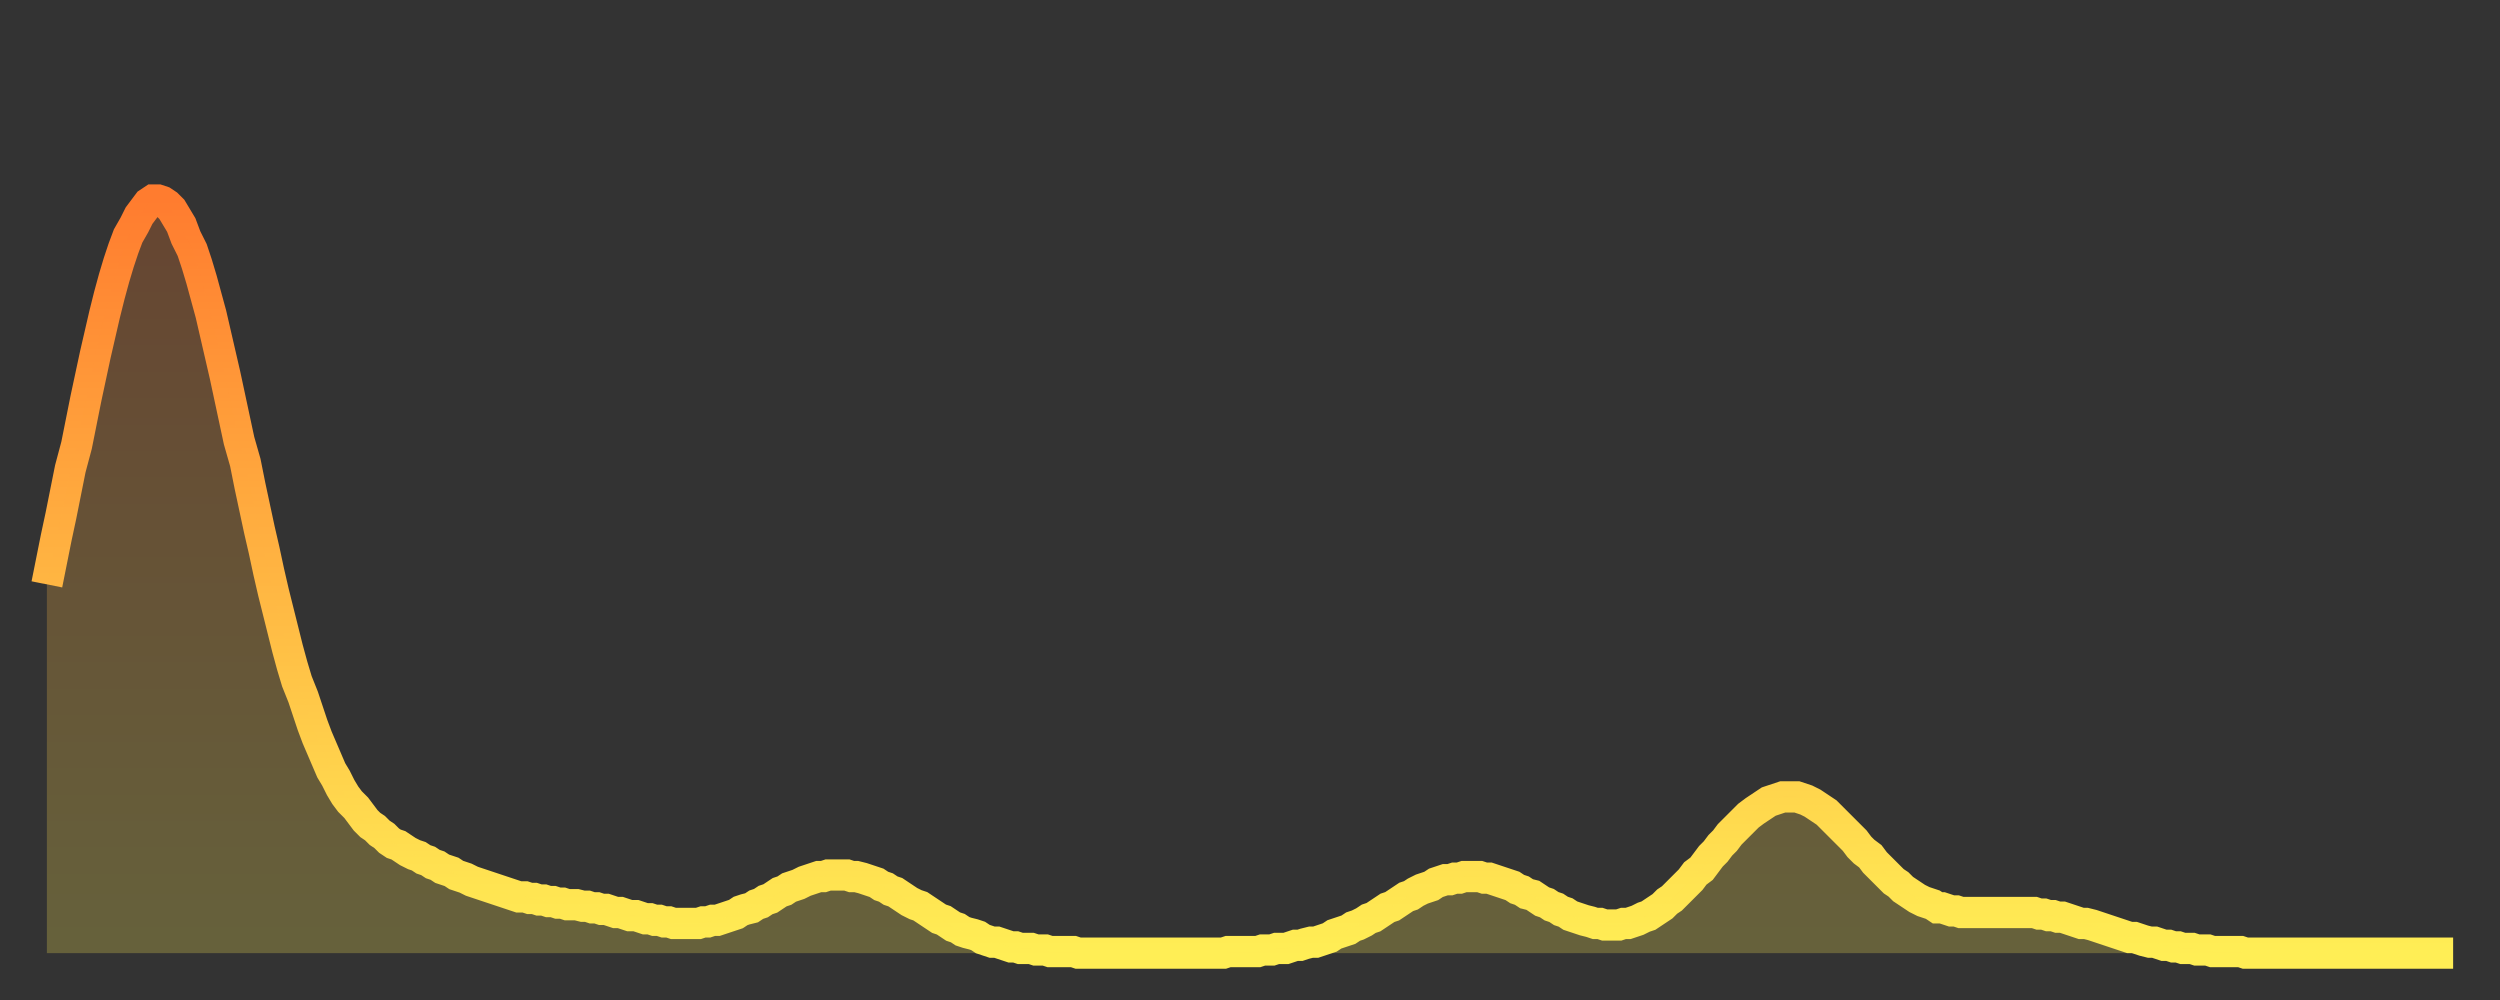
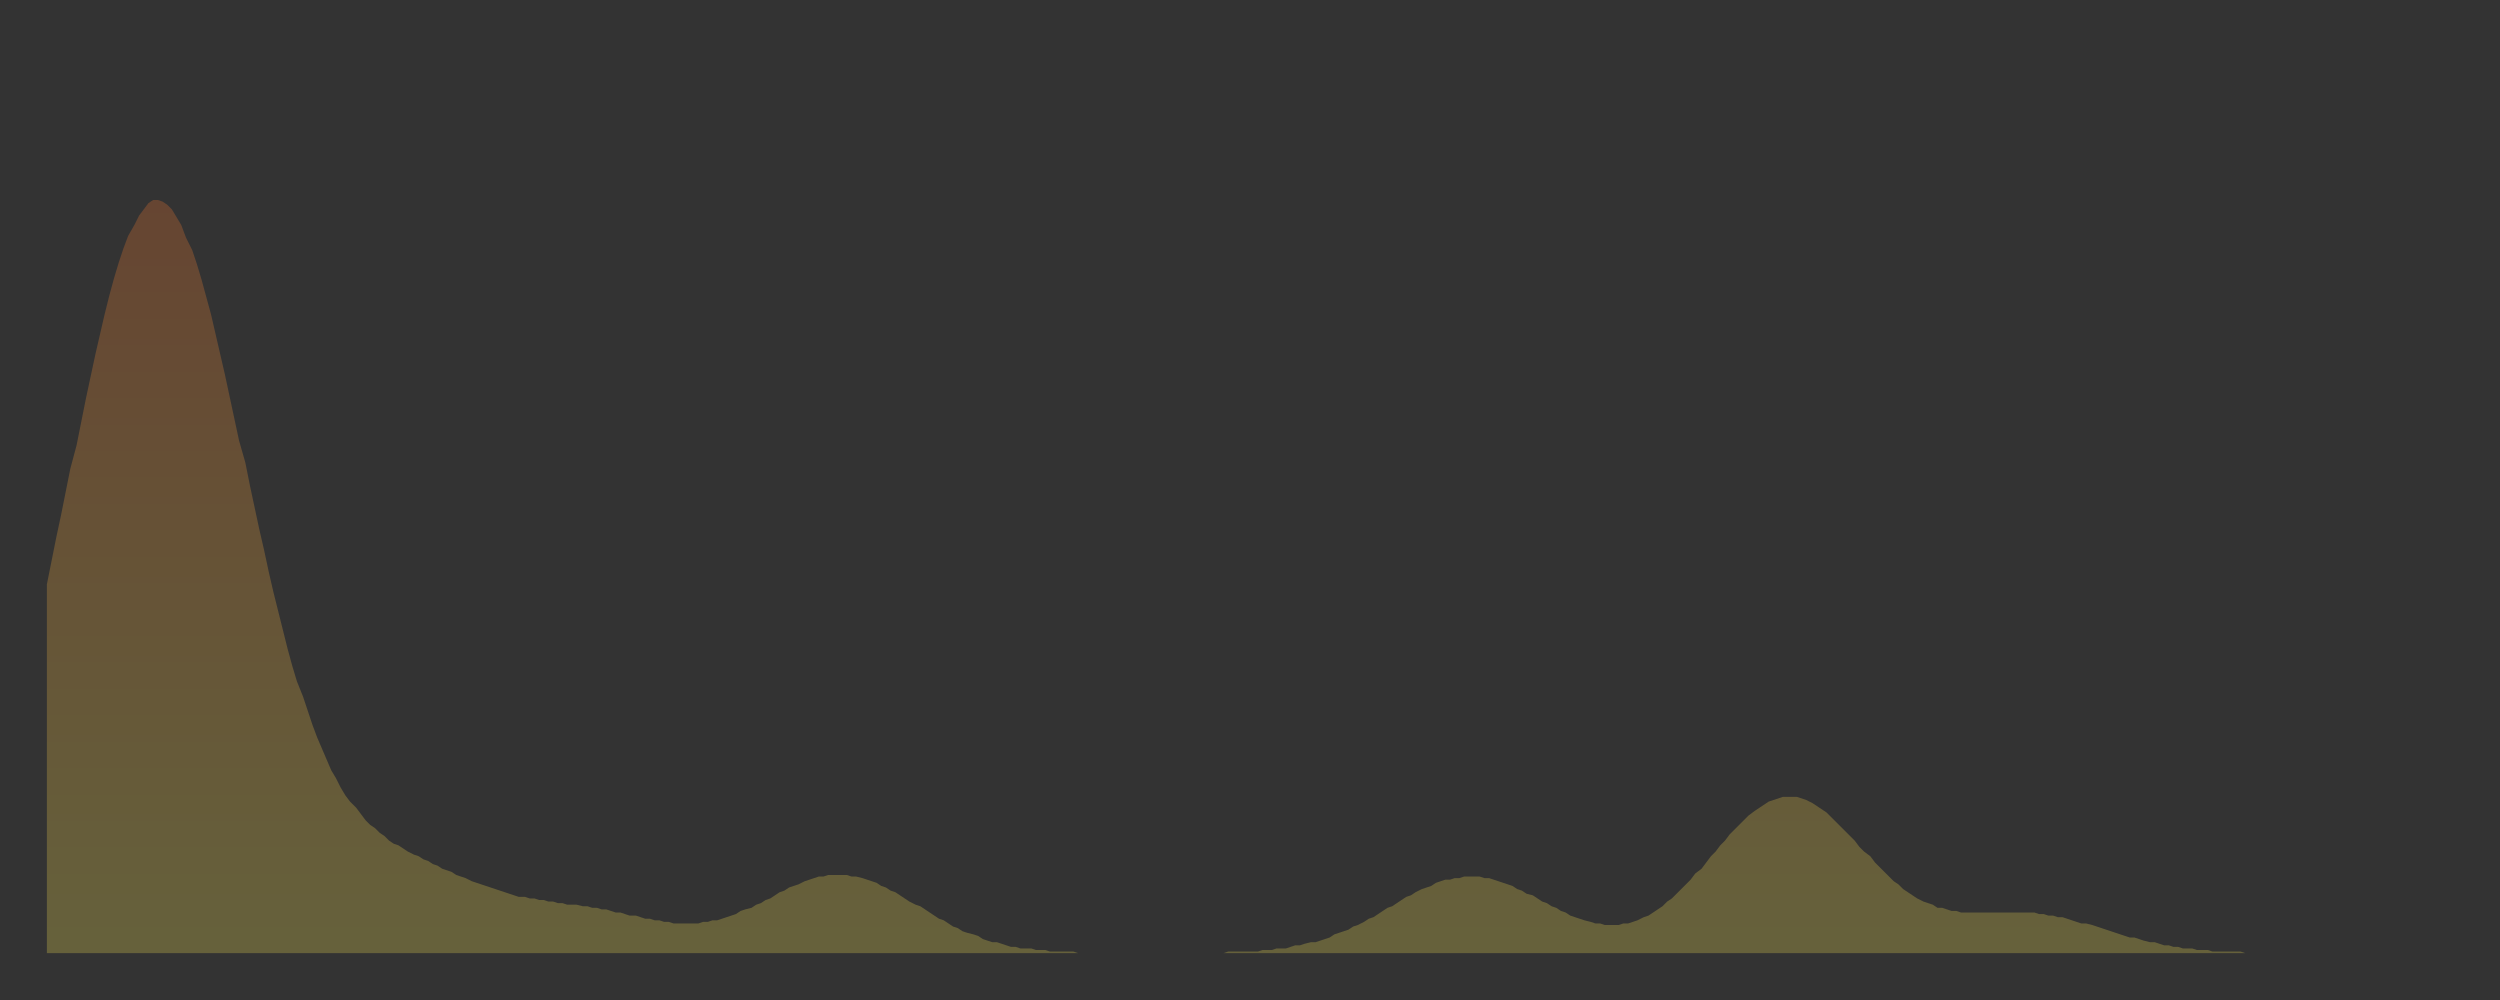
<svg xmlns="http://www.w3.org/2000/svg" baseProfile="full" height="64" version="1.1" width="160">
  <rect width="100%" height="100%" fill="#333333" stroke="none" />
  <defs>
    <linearGradient id="id2366290" x1="0" x2="0" y1="0" y2="1">
      <stop offset="0%" stop-color="#ff7c2f" />
      <stop offset="50%" stop-color="#ffb542" />
      <stop offset="100%" stop-color="#ffee55" />
    </linearGradient>
  </defs>
  <g transform="translate(3,3)">
    <g>
-       <path d="M 0.0 34.4 0.3 32.9 0.6 31.4 0.9 30.0 1.2 28.5 1.5 27.0 1.9 25.5 2.2 24.0 2.5 22.5 2.8 21.1 3.1 19.7 3.4 18.4 3.7 17.1 4.0 15.9 4.3 14.8 4.6 13.8 4.9 12.9 5.2 12.1 5.6 11.4 5.9 10.8 6.2 10.4 6.5 10.0 6.8 9.8 7.1 9.8 7.4 9.9 7.7 10.1 8.0 10.4 8.3 10.9 8.6 11.4 8.9 12.2 9.3 13.0 9.6 13.9 9.9 14.9 10.2 16.0 10.5 17.1 10.8 18.4 11.1 19.7 11.4 21.0 11.7 22.4 12.0 23.8 12.3 25.2 12.7 26.6 13.0 28.1 13.3 29.5 13.6 30.9 13.9 32.2 14.2 33.6 14.5 34.9 14.8 36.1 15.1 37.3 15.4 38.5 15.7 39.6 16.0 40.6 16.4 41.6 16.7 42.5 17.0 43.4 17.3 44.2 17.6 44.9 17.9 45.6 18.2 46.3 18.5 46.8 18.8 47.4 19.1 47.9 19.4 48.3 19.8 48.7 20.1 49.1 20.4 49.5 20.7 49.8 21.0 50.0 21.3 50.3 21.6 50.5 21.9 50.8 22.2 51.0 22.5 51.1 22.8 51.3 23.1 51.5 23.5 51.7 23.8 51.8 24.1 52.0 24.4 52.1 24.7 52.3 25.0 52.4 25.3 52.6 25.6 52.7 25.9 52.8 26.2 53.0 26.5 53.1 26.8 53.2 27.2 53.4 27.5 53.5 27.8 53.6 28.1 53.7 28.4 53.8 28.7 53.9 29.0 54.0 29.3 54.1 29.6 54.2 29.9 54.3 30.2 54.4 30.6 54.4 30.9 54.5 31.2 54.5 31.5 54.6 31.8 54.6 32.1 54.7 32.4 54.7 32.7 54.8 33.0 54.8 33.3 54.9 33.6 54.9 33.9 54.9 34.3 55.0 34.6 55.0 34.9 55.1 35.2 55.1 35.5 55.2 35.8 55.2 36.1 55.3 36.4 55.4 36.7 55.4 37.0 55.5 37.3 55.6 37.7 55.6 38.0 55.7 38.3 55.8 38.6 55.8 38.9 55.9 39.2 55.9 39.5 56.0 39.8 56.0 40.1 56.1 40.4 56.1 40.7 56.1 41.0 56.1 41.4 56.1 41.7 56.1 42.0 56.0 42.3 56.0 42.6 55.9 42.9 55.9 43.2 55.8 43.5 55.7 43.8 55.6 44.1 55.5 44.4 55.3 44.7 55.2 45.1 55.1 45.4 54.9 45.7 54.8 46.0 54.6 46.3 54.5 46.6 54.3 46.9 54.1 47.2 54.0 47.5 53.8 47.8 53.7 48.1 53.6 48.5 53.4 48.8 53.3 49.1 53.2 49.4 53.1 49.7 53.1 50.0 53.0 50.3 53.0 50.6 53.0 50.9 53.0 51.2 53.0 51.5 53.1 51.8 53.1 52.2 53.2 52.5 53.3 52.8 53.4 53.1 53.5 53.4 53.7 53.7 53.8 54.0 54.0 54.3 54.1 54.6 54.3 54.9 54.5 55.2 54.7 55.6 54.9 55.9 55.0 56.2 55.2 56.5 55.4 56.8 55.6 57.1 55.8 57.4 55.9 57.7 56.1 58.0 56.3 58.3 56.4 58.6 56.6 58.9 56.7 59.3 56.8 59.6 56.9 59.9 57.1 60.2 57.2 60.5 57.3 60.8 57.3 61.1 57.4 61.4 57.5 61.7 57.6 62.0 57.6 62.3 57.7 62.6 57.7 63.0 57.7 63.3 57.8 63.6 57.8 63.9 57.8 64.2 57.9 64.5 57.9 64.8 57.9 65.1 57.9 65.4 57.9 65.7 57.9 66.0 58.0 66.4 58.0 66.7 58.0 67.0 58.0 67.3 58.0 67.6 58.0 67.9 58.0 68.2 58.0 68.5 58.0 68.8 58.0 69.1 58.0 69.4 58.0 69.7 58.0 70.1 58.0 70.4 58.0 70.7 58.0 71.0 58.0 71.3 58.0 71.6 58.0 71.9 58.0 72.2 58.0 72.5 58.0 72.8 58.0 73.1 58.0 73.5 58.0 73.8 58.0 74.1 58.0 74.4 58.0 74.7 58.0 75.0 58.0 75.3 58.0 75.6 57.9 75.9 57.9 76.2 57.9 76.5 57.9 76.8 57.9 77.2 57.9 77.5 57.9 77.8 57.8 78.1 57.8 78.4 57.8 78.7 57.7 79.0 57.7 79.3 57.7 79.6 57.6 79.9 57.5 80.2 57.5 80.5 57.4 80.9 57.3 81.2 57.3 81.5 57.2 81.8 57.1 82.1 57.0 82.4 56.8 82.7 56.7 83.0 56.6 83.3 56.5 83.6 56.3 83.9 56.2 84.3 56.0 84.6 55.8 84.9 55.7 85.2 55.5 85.5 55.3 85.8 55.1 86.1 55.0 86.4 54.8 86.7 54.6 87.0 54.4 87.3 54.3 87.6 54.1 88.0 53.9 88.3 53.8 88.6 53.7 88.9 53.5 89.2 53.4 89.5 53.3 89.8 53.3 90.1 53.2 90.4 53.2 90.7 53.1 91.0 53.1 91.4 53.1 91.7 53.1 92.0 53.2 92.3 53.2 92.6 53.3 92.9 53.4 93.2 53.5 93.5 53.6 93.8 53.7 94.1 53.9 94.4 54.0 94.7 54.2 95.1 54.3 95.4 54.5 95.7 54.7 96.0 54.8 96.3 55.0 96.6 55.1 96.9 55.3 97.2 55.4 97.5 55.6 97.8 55.7 98.1 55.8 98.4 55.9 98.8 56.0 99.1 56.1 99.4 56.1 99.7 56.2 100.0 56.2 100.3 56.2 100.6 56.2 100.9 56.1 101.2 56.1 101.5 56.0 101.8 55.9 102.2 55.7 102.5 55.6 102.8 55.4 103.1 55.2 103.4 55.0 103.7 54.7 104.0 54.5 104.3 54.2 104.6 53.9 104.9 53.6 105.2 53.3 105.5 52.9 105.9 52.6 106.2 52.2 106.5 51.8 106.8 51.5 107.1 51.1 107.4 50.8 107.7 50.4 108.0 50.1 108.3 49.8 108.6 49.5 108.9 49.2 109.3 48.9 109.6 48.7 109.9 48.5 110.2 48.3 110.5 48.2 110.8 48.1 111.1 48.0 111.4 48.0 111.7 48.0 112.0 48.0 112.3 48.1 112.6 48.2 113.0 48.4 113.3 48.6 113.6 48.8 113.9 49.0 114.2 49.3 114.5 49.6 114.8 49.9 115.1 50.2 115.4 50.5 115.7 50.8 116.0 51.2 116.3 51.5 116.7 51.8 117.0 52.2 117.3 52.5 117.6 52.8 117.9 53.1 118.2 53.4 118.5 53.6 118.8 53.9 119.1 54.1 119.4 54.3 119.7 54.5 120.1 54.7 120.4 54.8 120.7 54.9 121.0 55.1 121.3 55.1 121.6 55.2 121.9 55.3 122.2 55.3 122.5 55.4 122.8 55.4 123.1 55.4 123.4 55.4 123.8 55.4 124.1 55.4 124.4 55.4 124.7 55.4 125.0 55.4 125.3 55.4 125.6 55.4 125.9 55.4 126.2 55.4 126.5 55.4 126.8 55.4 127.2 55.4 127.5 55.5 127.8 55.5 128.1 55.6 128.4 55.6 128.7 55.7 129.0 55.7 129.3 55.8 129.6 55.9 129.9 56.0 130.2 56.1 130.5 56.1 130.9 56.2 131.2 56.3 131.5 56.4 131.8 56.5 132.1 56.6 132.4 56.7 132.7 56.8 133.0 56.9 133.3 57.0 133.6 57.0 133.9 57.1 134.2 57.2 134.6 57.3 134.9 57.3 135.2 57.4 135.5 57.5 135.8 57.5 136.1 57.6 136.4 57.6 136.7 57.7 137.0 57.7 137.3 57.7 137.6 57.8 138.0 57.8 138.3 57.8 138.6 57.9 138.9 57.9 139.2 57.9 139.5 57.9 139.8 57.9 140.1 57.9 140.4 57.9 140.7 58.0 141.0 58.0 141.3 58.0 141.7 58.0 142.0 58.0 142.3 58.0 142.6 58.0 142.9 58.0 143.2 58.0 143.5 58.0 143.8 58.0 144.1 58.0 144.4 58.0 144.7 58.0 145.1 58.0 145.4 58.0 145.7 58.0 146.0 58.0 146.3 58.0 146.6 58.0 146.9 58.0 147.2 58.0 147.5 58.0 147.8 58.0 148.1 58.0 148.4 58.0 148.8 58.0 149.1 58.0 149.4 58.0 149.7 58.0 150.0 58.0 150.3 58.0 150.6 58.0 150.9 58.0 151.2 58.0 151.5 58.0 151.8 58.0 152.1 58.0 152.5 58.0 152.8 58.0 153.1 58.0 153.4 58.0 153.7 58.0 154.0 58.0" fill="none" id="graph-curve" opacity="1" stroke="url(#id2366290)" stroke-width="2" />
      <path d="M 0 58 L 0.0 34.4 0.3 32.9 0.6 31.4 0.9 30.0 1.2 28.5 1.5 27.0 1.9 25.5 2.2 24.0 2.5 22.5 2.8 21.1 3.1 19.7 3.4 18.4 3.7 17.1 4.0 15.9 4.3 14.8 4.6 13.8 4.9 12.9 5.2 12.1 5.6 11.4 5.9 10.8 6.2 10.4 6.5 10.0 6.8 9.8 7.1 9.8 7.4 9.9 7.7 10.1 8.0 10.4 8.3 10.9 8.6 11.4 8.9 12.2 9.3 13.0 9.6 13.9 9.9 14.9 10.2 16.0 10.5 17.1 10.8 18.4 11.1 19.7 11.4 21.0 11.7 22.4 12.0 23.8 12.3 25.2 12.7 26.6 13.0 28.1 13.3 29.5 13.6 30.9 13.9 32.2 14.2 33.6 14.5 34.9 14.8 36.1 15.1 37.3 15.4 38.5 15.7 39.6 16.0 40.6 16.4 41.6 16.7 42.5 17.0 43.4 17.3 44.2 17.6 44.9 17.9 45.6 18.2 46.3 18.5 46.8 18.8 47.4 19.1 47.9 19.4 48.3 19.8 48.7 20.1 49.1 20.4 49.5 20.7 49.8 21.0 50.0 21.3 50.3 21.6 50.5 21.9 50.8 22.2 51.0 22.5 51.1 22.8 51.3 23.1 51.5 23.5 51.7 23.8 51.8 24.1 52.0 24.4 52.1 24.7 52.3 25.0 52.4 25.3 52.6 25.6 52.7 25.9 52.8 26.2 53.0 26.5 53.1 26.8 53.2 27.2 53.4 27.5 53.5 27.8 53.6 28.1 53.7 28.4 53.8 28.7 53.9 29.0 54.0 29.3 54.1 29.6 54.2 29.9 54.3 30.2 54.4 30.6 54.4 30.9 54.5 31.2 54.5 31.5 54.6 31.8 54.6 32.1 54.7 32.4 54.7 32.7 54.8 33.0 54.8 33.3 54.9 33.6 54.9 33.9 54.9 34.3 55.0 34.6 55.0 34.9 55.1 35.2 55.1 35.5 55.2 35.8 55.2 36.1 55.3 36.4 55.4 36.7 55.4 37.0 55.5 37.3 55.6 37.7 55.6 38.0 55.7 38.3 55.8 38.6 55.8 38.9 55.9 39.2 55.9 39.5 56.0 39.8 56.0 40.1 56.1 40.4 56.1 40.7 56.1 41.0 56.1 41.4 56.1 41.7 56.1 42.0 56.0 42.3 56.0 42.6 55.9 42.9 55.9 43.2 55.8 43.5 55.7 43.8 55.6 44.1 55.5 44.4 55.3 44.7 55.2 45.1 55.1 45.4 54.9 45.7 54.8 46.0 54.6 46.3 54.5 46.6 54.3 46.9 54.1 47.2 54.0 47.5 53.8 47.8 53.7 48.1 53.6 48.5 53.4 48.8 53.3 49.1 53.2 49.4 53.1 49.7 53.1 50.0 53.0 50.3 53.0 50.6 53.0 50.9 53.0 51.2 53.0 51.5 53.1 51.8 53.1 52.2 53.2 52.5 53.3 52.8 53.4 53.1 53.5 53.4 53.7 53.7 53.8 54.0 54.0 54.3 54.1 54.6 54.3 54.9 54.5 55.2 54.7 55.6 54.9 55.9 55.0 56.2 55.2 56.5 55.4 56.8 55.6 57.1 55.8 57.4 55.9 57.7 56.1 58.0 56.3 58.3 56.4 58.6 56.6 58.9 56.7 59.3 56.8 59.6 56.9 59.9 57.1 60.2 57.2 60.5 57.3 60.8 57.3 61.1 57.4 61.4 57.5 61.7 57.6 62.0 57.6 62.3 57.7 62.6 57.7 63.0 57.7 63.3 57.8 63.6 57.8 63.9 57.8 64.2 57.9 64.5 57.9 64.8 57.9 65.1 57.9 65.4 57.9 65.7 57.9 66.0 58.0 66.4 58.0 66.7 58.0 67.0 58.0 67.3 58.0 67.6 58.0 67.9 58.0 68.2 58.0 68.5 58.0 68.8 58.0 69.1 58.0 69.4 58.0 69.7 58.0 70.1 58.0 70.4 58.0 70.7 58.0 71.0 58.0 71.3 58.0 71.6 58.0 71.9 58.0 72.2 58.0 72.5 58.0 72.8 58.0 73.1 58.0 73.5 58.0 73.8 58.0 74.1 58.0 74.4 58.0 74.7 58.0 75.0 58.0 75.3 58.0 75.6 57.9 75.9 57.9 76.2 57.9 76.5 57.9 76.8 57.9 77.2 57.9 77.5 57.9 77.8 57.8 78.1 57.8 78.4 57.8 78.7 57.7 79.0 57.7 79.3 57.7 79.6 57.6 79.9 57.5 80.2 57.5 80.5 57.4 80.9 57.3 81.2 57.3 81.5 57.2 81.8 57.1 82.1 57.0 82.4 56.8 82.7 56.7 83.0 56.6 83.3 56.5 83.6 56.3 83.9 56.2 84.3 56.0 84.6 55.8 84.9 55.7 85.2 55.5 85.5 55.3 85.8 55.1 86.1 55.0 86.4 54.8 86.7 54.6 87.0 54.4 87.3 54.3 87.6 54.1 88.0 53.9 88.3 53.8 88.6 53.7 88.9 53.5 89.2 53.4 89.5 53.3 89.8 53.3 90.1 53.2 90.4 53.2 90.7 53.1 91.0 53.1 91.4 53.1 91.7 53.1 92.0 53.2 92.3 53.2 92.6 53.3 92.9 53.4 93.2 53.5 93.5 53.6 93.8 53.7 94.1 53.9 94.4 54.0 94.7 54.2 95.1 54.3 95.4 54.5 95.7 54.7 96.0 54.8 96.3 55.0 96.6 55.1 96.9 55.3 97.2 55.4 97.5 55.6 97.8 55.7 98.1 55.8 98.4 55.9 98.8 56.0 99.1 56.1 99.4 56.1 99.7 56.2 100.0 56.2 100.3 56.2 100.6 56.2 100.9 56.1 101.2 56.1 101.5 56.0 101.8 55.9 102.2 55.7 102.5 55.6 102.8 55.4 103.1 55.2 103.4 55.0 103.7 54.7 104.0 54.5 104.3 54.2 104.6 53.9 104.9 53.6 105.2 53.3 105.5 52.9 105.9 52.6 106.2 52.2 106.5 51.8 106.8 51.5 107.1 51.1 107.4 50.8 107.7 50.4 108.0 50.1 108.3 49.8 108.6 49.5 108.9 49.2 109.3 48.9 109.6 48.7 109.9 48.5 110.2 48.3 110.5 48.2 110.8 48.1 111.1 48.0 111.4 48.0 111.7 48.0 112.0 48.0 112.3 48.1 112.6 48.2 113.0 48.4 113.3 48.6 113.6 48.8 113.9 49.0 114.2 49.3 114.5 49.6 114.8 49.9 115.1 50.2 115.4 50.5 115.7 50.8 116.0 51.2 116.3 51.5 116.7 51.8 117.0 52.2 117.3 52.5 117.6 52.8 117.9 53.1 118.2 53.4 118.5 53.6 118.8 53.9 119.1 54.1 119.4 54.3 119.7 54.5 120.1 54.7 120.4 54.8 120.7 54.9 121.0 55.1 121.3 55.1 121.6 55.2 121.9 55.3 122.2 55.3 122.5 55.4 122.8 55.4 123.1 55.4 123.4 55.4 123.8 55.4 124.1 55.4 124.4 55.4 124.7 55.4 125.0 55.4 125.3 55.4 125.6 55.4 125.9 55.4 126.2 55.4 126.5 55.4 126.8 55.4 127.2 55.4 127.5 55.5 127.8 55.5 128.1 55.6 128.4 55.6 128.7 55.7 129.0 55.7 129.3 55.8 129.6 55.9 129.9 56.0 130.2 56.1 130.5 56.1 130.9 56.2 131.2 56.3 131.5 56.4 131.8 56.5 132.1 56.6 132.4 56.7 132.7 56.8 133.0 56.9 133.3 57.0 133.6 57.0 133.9 57.1 134.2 57.2 134.6 57.3 134.9 57.3 135.2 57.4 135.5 57.5 135.8 57.5 136.1 57.6 136.4 57.6 136.7 57.7 137.0 57.7 137.3 57.7 137.6 57.8 138.0 57.8 138.3 57.8 138.6 57.9 138.9 57.9 139.2 57.9 139.5 57.9 139.8 57.9 140.1 57.9 140.4 57.9 140.7 58.0 141.0 58.0 141.3 58.0 141.7 58.0 142.0 58.0 142.3 58.0 142.6 58.0 142.9 58.0 143.2 58.0 143.5 58.0 143.8 58.0 144.1 58.0 144.4 58.0 144.7 58.0 145.1 58.0 145.4 58.0 145.7 58.0 146.0 58.0 146.3 58.0 146.6 58.0 146.9 58.0 147.2 58.0 147.5 58.0 147.8 58.0 148.1 58.0 148.4 58.0 148.8 58.0 149.1 58.0 149.4 58.0 149.7 58.0 150.0 58.0 150.3 58.0 150.6 58.0 150.9 58.0 151.2 58.0 151.5 58.0 151.8 58.0 152.1 58.0 152.5 58.0 152.8 58.0 153.1 58.0 153.4 58.0 153.7 58.0 154.0 58.0 154 58" fill="url(#id2366290)" fill-opacity=".25" id="graph-shadow" />
    </g>
  </g>
</svg>